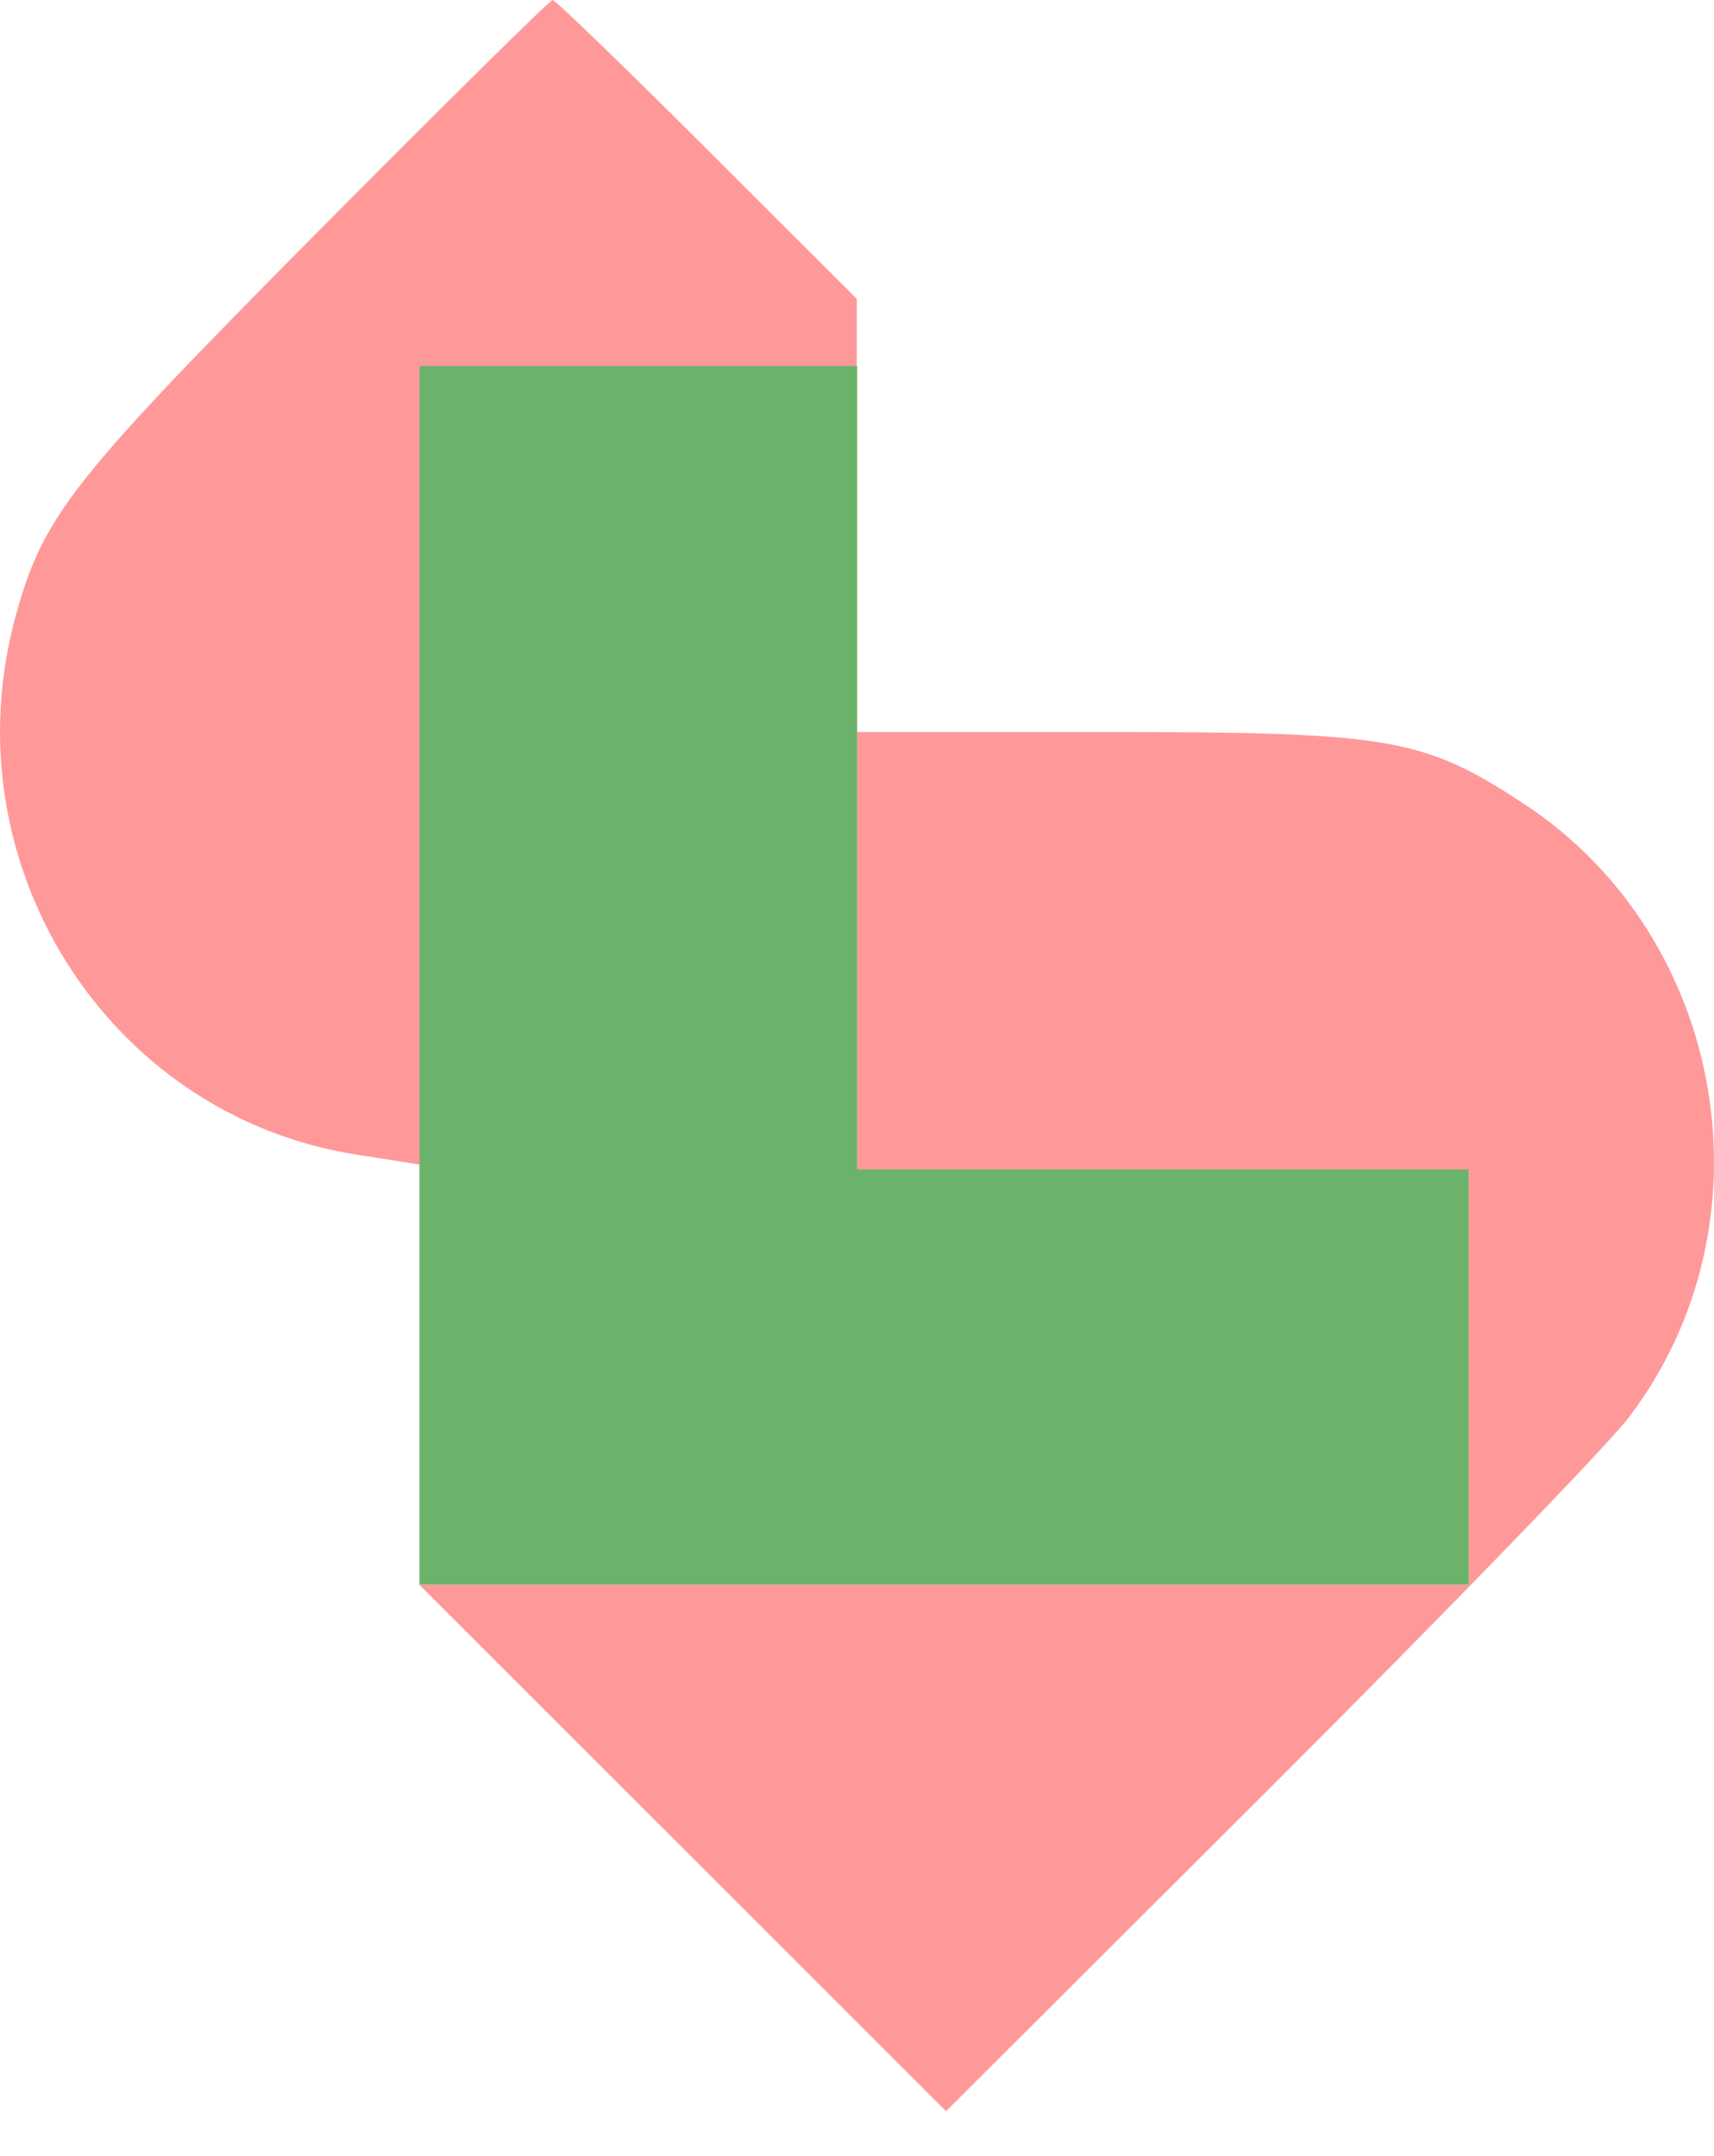
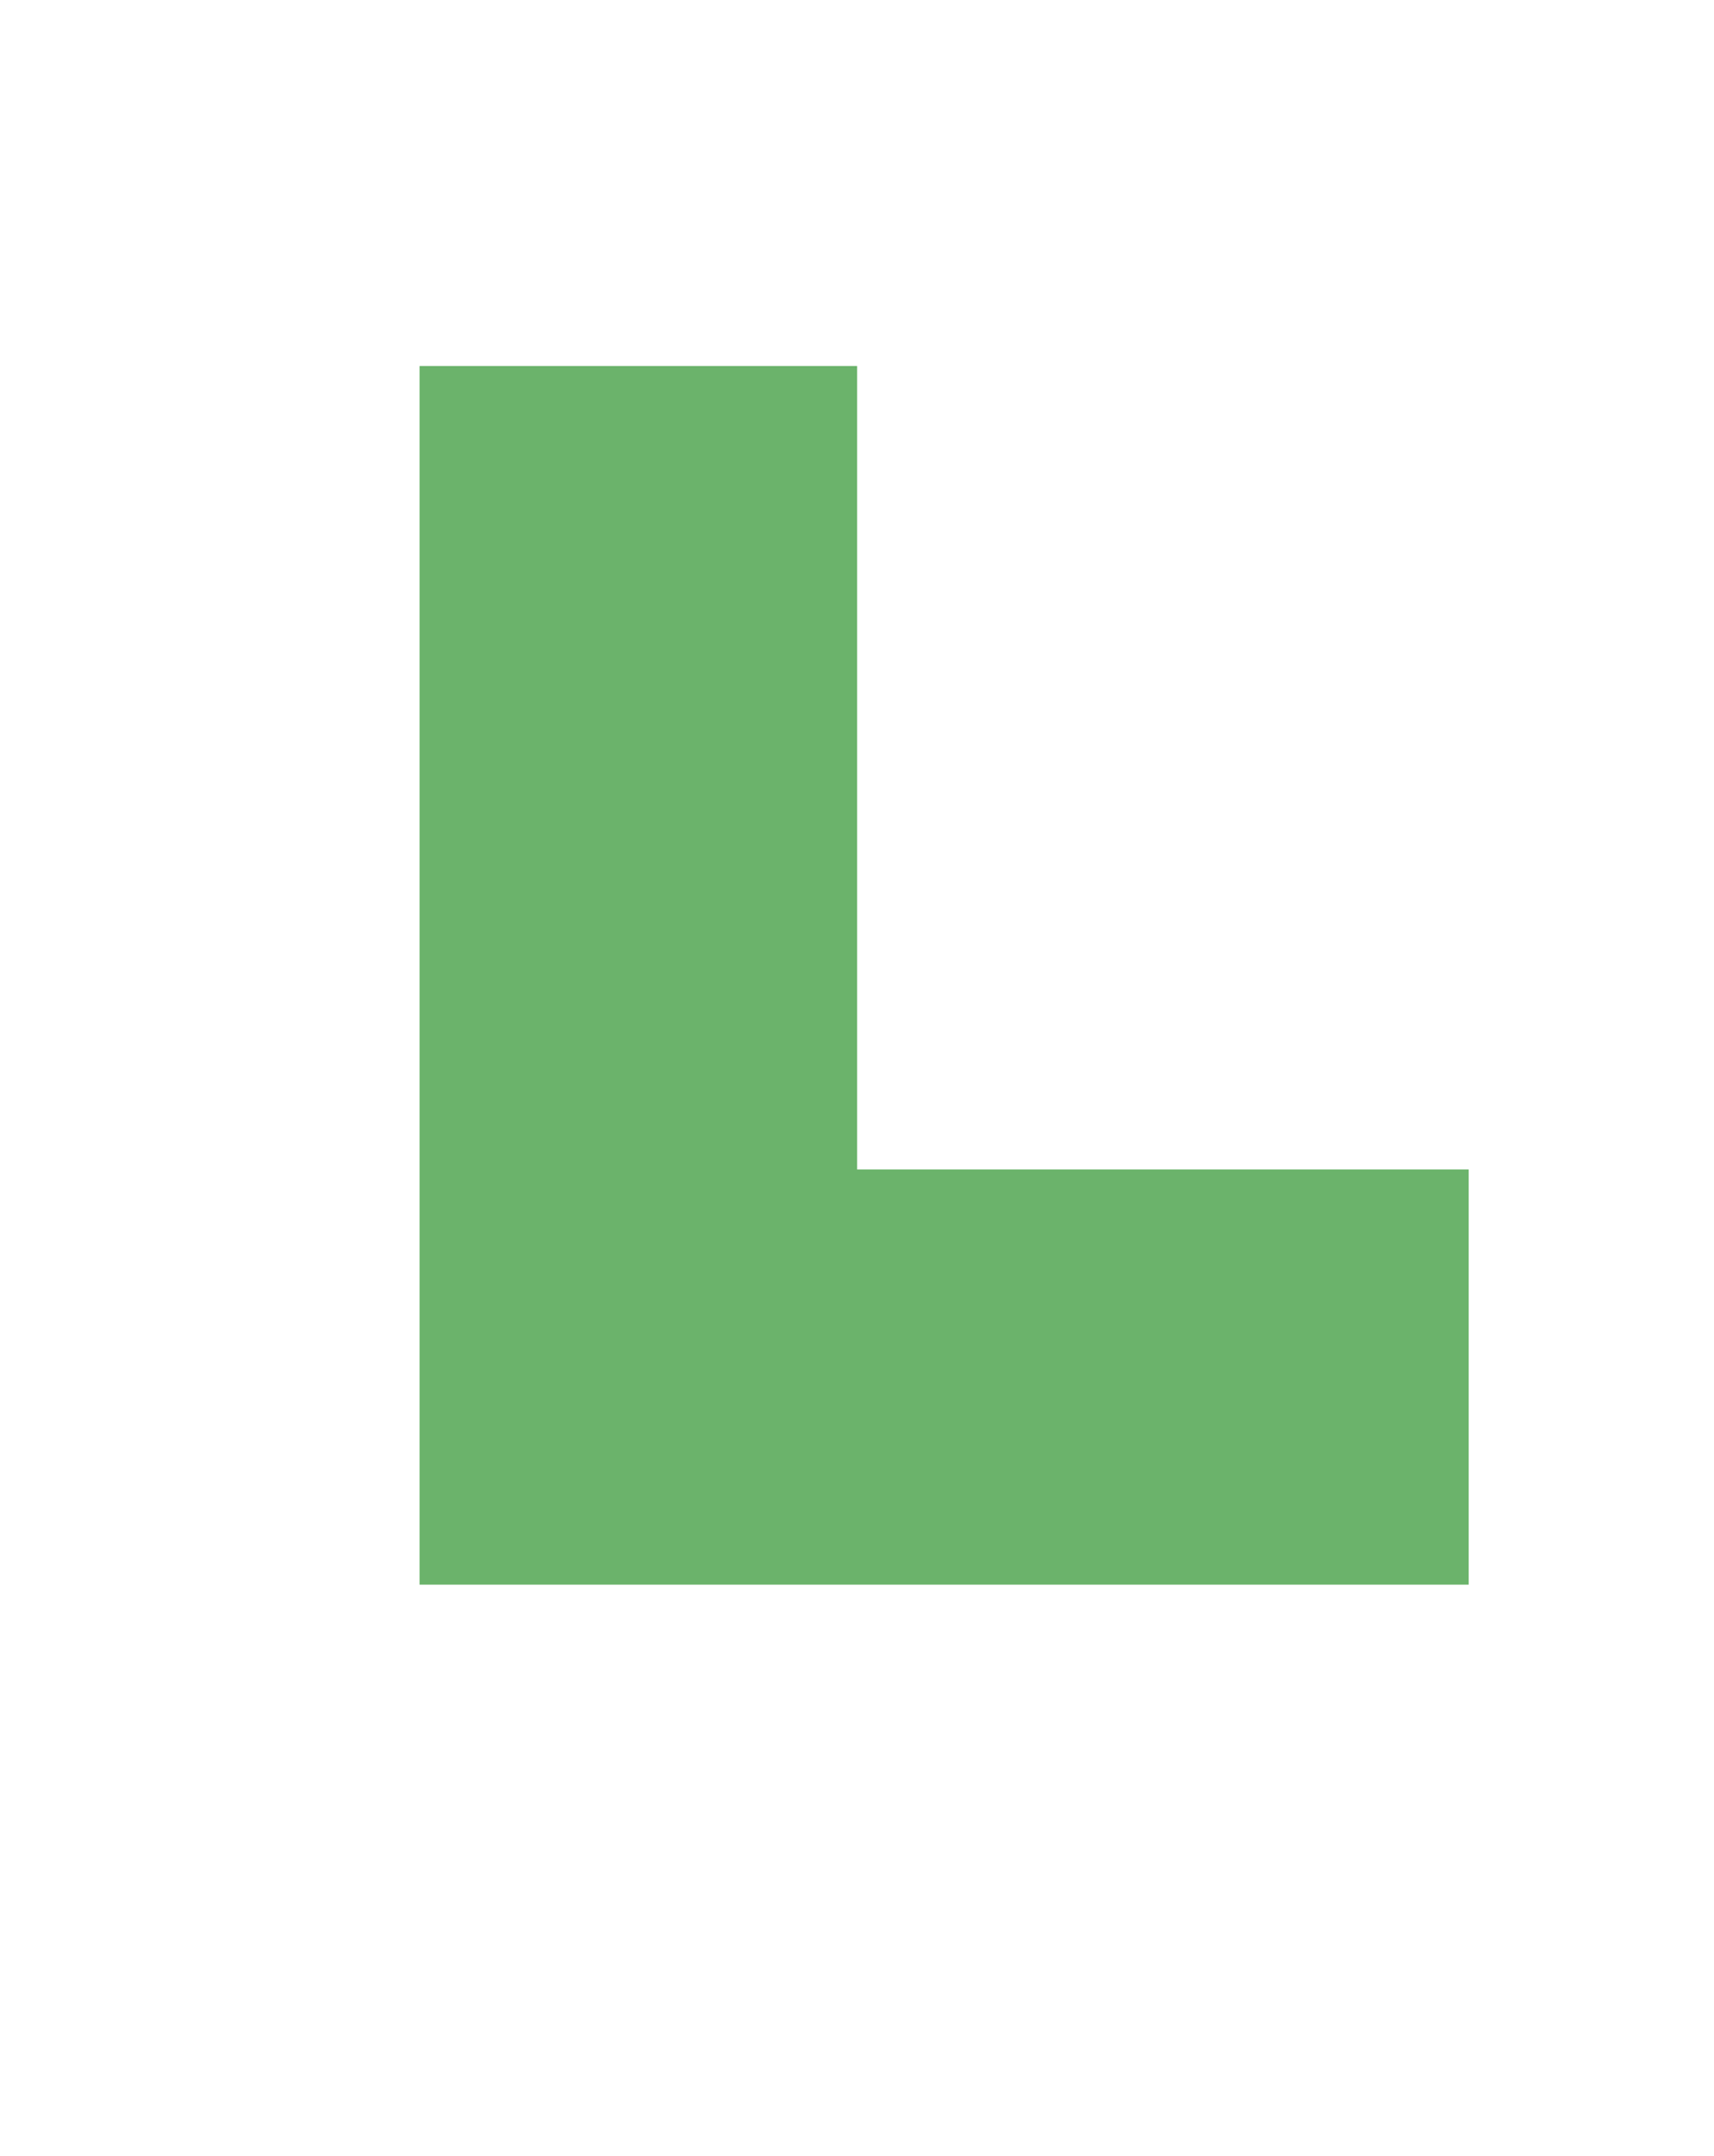
<svg xmlns="http://www.w3.org/2000/svg" width="31" height="39" viewBox="0 0 31 39" fill="none">
-   <path fill-rule="evenodd" clip-rule="evenodd" d="M5.702 4.239C1.299 8.679 0.785 9.332 0.29 11.119C-0.952 15.598 1.931 20.174 6.445 20.885L7.584 21.064V24.864V28.665L12.348 33.427L17.111 38.188L22.934 32.376C26.137 29.179 29.075 26.145 29.463 25.634C32.122 22.132 31.232 16.948 27.559 14.537C25.741 13.344 25.143 13.241 20.001 13.241H15.496V9.324V5.406L12.79 2.703C11.301 1.216 10.043 0 9.995 0C9.946 0 8.015 1.908 5.702 4.239ZM14.856 28.663H7.59V21.396V13.887V6.621H8.236H14.856H15.502V13.887L15.502 16.633L15.502 21.154H19.297L22.769 21.154L26.564 21.154V21.396V28.421V28.663H19.297H14.856Z" fill="#FF9999" />
  <path d="M22.93 24.787V25.03H11.223V10.254H11.869L11.869 16.633L11.869 21.154L11.869 24.787H15.502H22.93Z" stroke="#6BB36B" stroke-width="7.267" />
</svg>